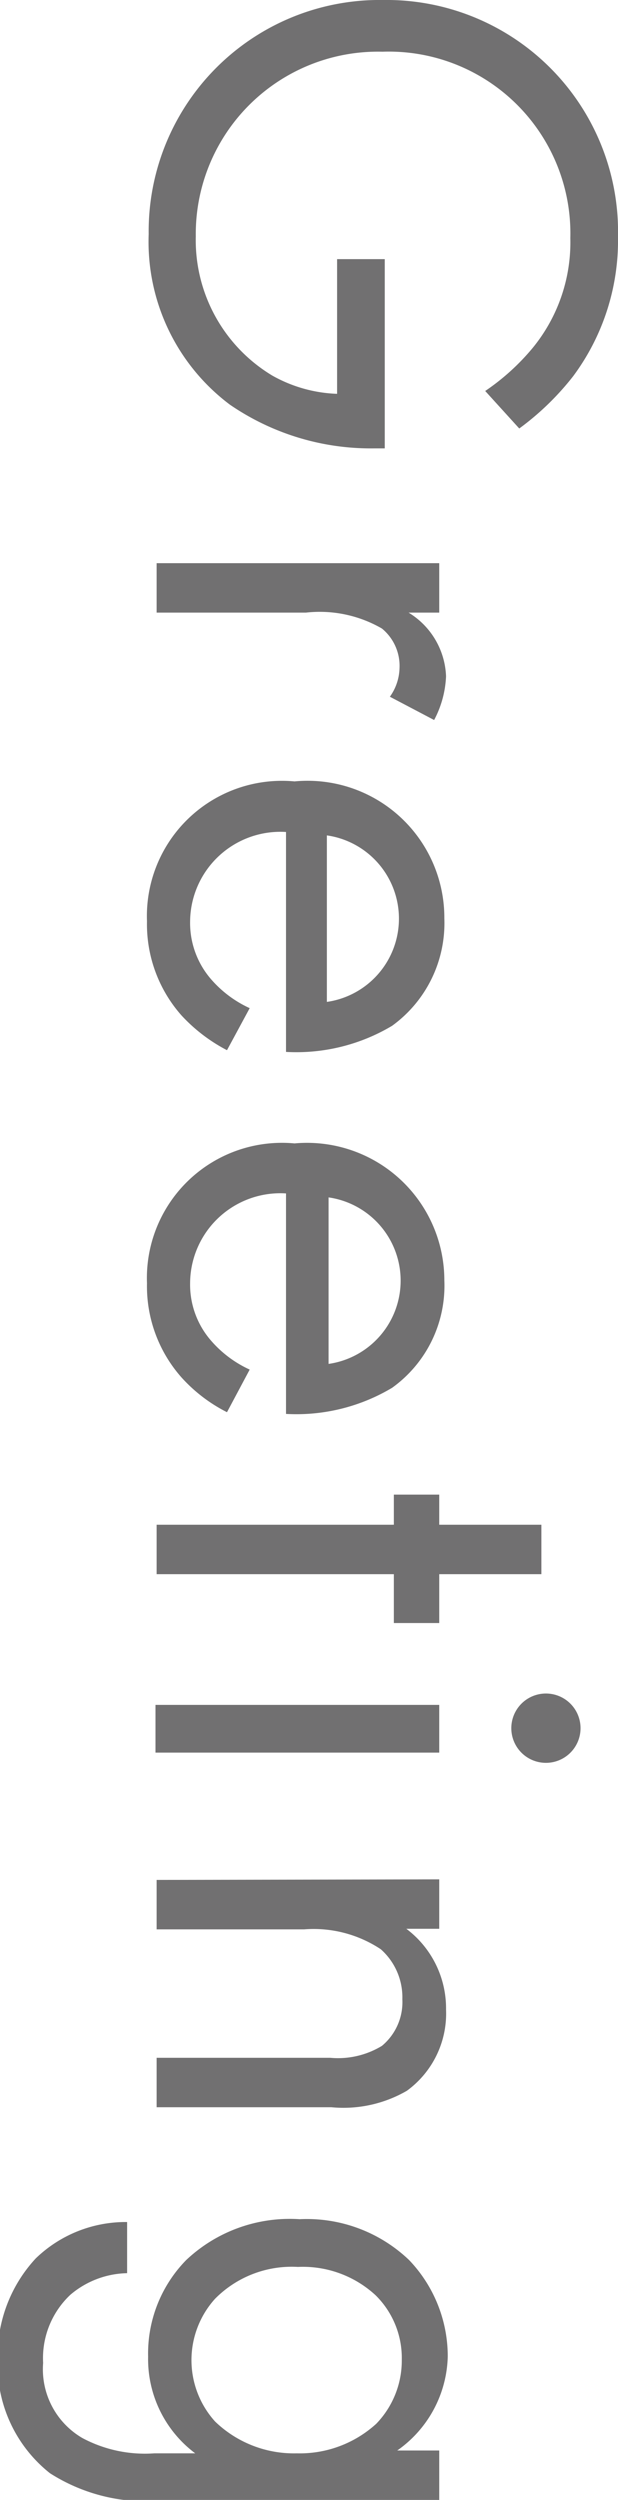
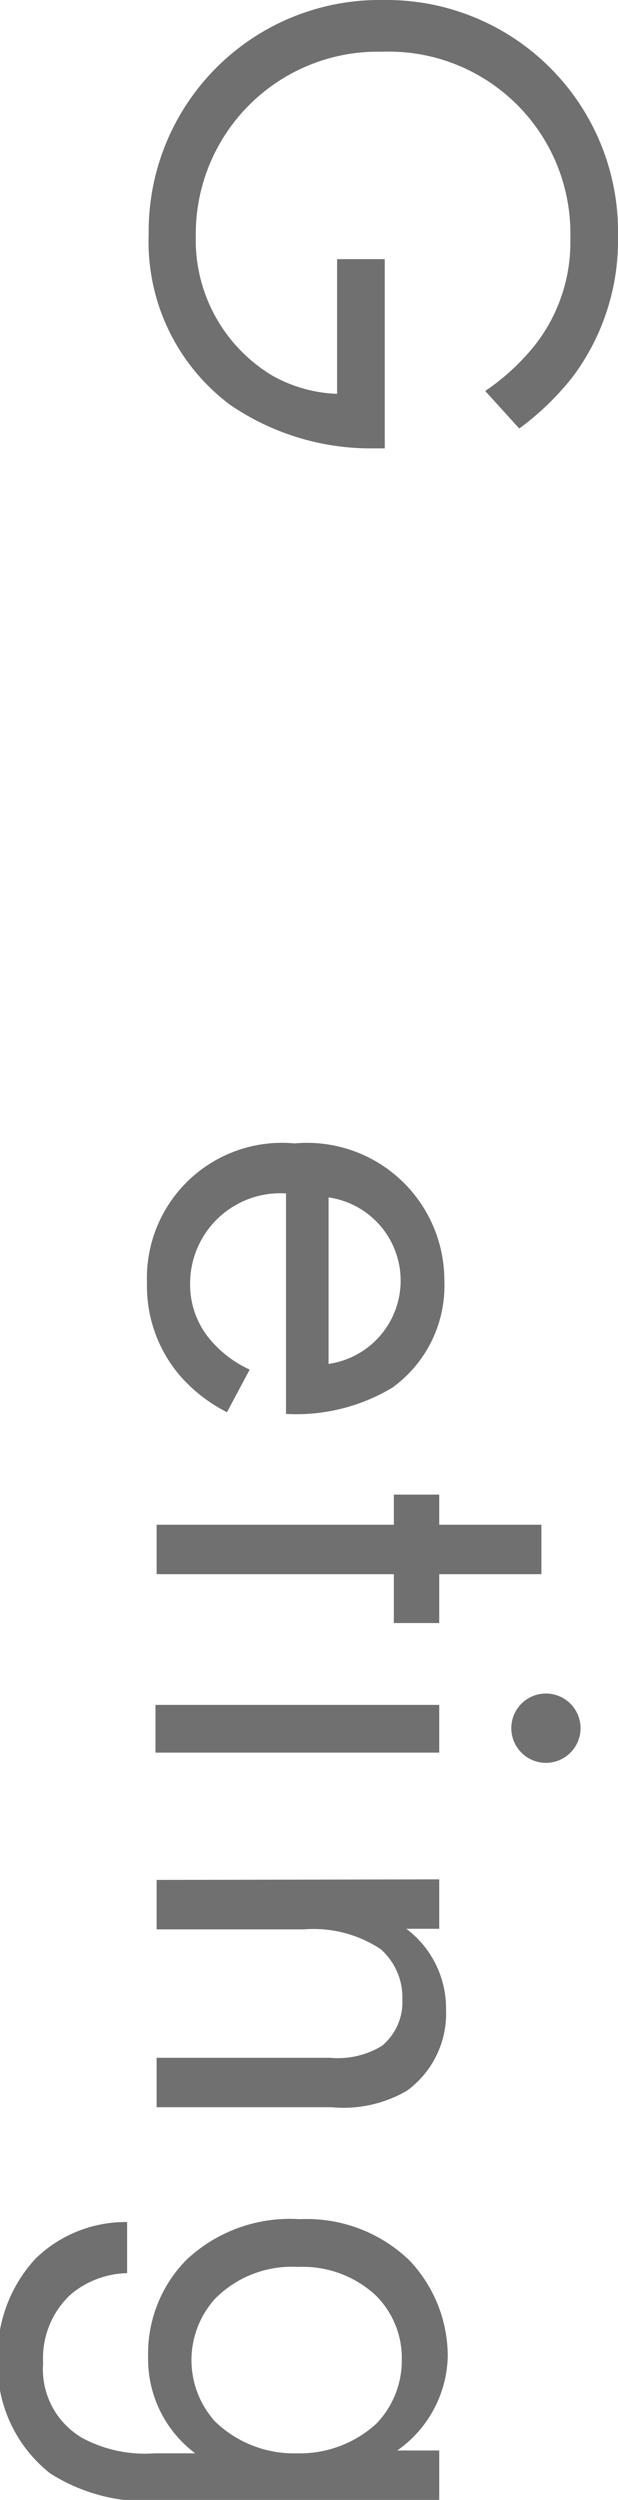
<svg xmlns="http://www.w3.org/2000/svg" viewBox="0 0 10.89 43.99" width="10.89" height="43.99">
  <defs>
    <style>.cls-1{fill:#717071;}</style>
  </defs>
  <g id="レイヤー_2" data-name="レイヤー 2">
    <g id="レイヤー_1-2" data-name="レイヤー 1">
      <path class="cls-1" d="M6.78,4.56V7.89h-.2a4.39,4.39,0,0,1-2.53-.77,3.58,3.58,0,0,1-1.43-3A4.07,4.07,0,0,1,6.75,0a4.08,4.08,0,0,1,4.14,4.17,4,4,0,0,1-.79,2.45,4.81,4.81,0,0,1-.95.92l-.6-.66a4,4,0,0,0,.83-.75,2.93,2.93,0,0,0,.67-1.94A3.2,3.2,0,0,0,6.74.91,3.21,3.21,0,0,0,3.45,4.16,2.78,2.78,0,0,0,4.8,6.61a2.5,2.5,0,0,0,1.14.32V4.56Z" />
-       <path class="cls-1" d="M7.74,9.91v.87H7.2a1.37,1.37,0,0,1,.66,1.12,1.8,1.8,0,0,1-.21.77l-.78-.41a.9.9,0,0,0,.17-.5.85.85,0,0,0-.31-.7,2.19,2.19,0,0,0-1.34-.28H2.76V9.91Z" />
-       <path class="cls-1" d="M4,18.48a2.93,2.93,0,0,1-.8-.61,2.42,2.42,0,0,1-.61-1.66,2.38,2.38,0,0,1,2.6-2.46,2.41,2.41,0,0,1,2.64,2.41,2.23,2.23,0,0,1-.92,1.89,3.29,3.29,0,0,1-1.87.46V14.64a1.59,1.59,0,0,0-1.69,1.58,1.51,1.51,0,0,0,.36,1,2,2,0,0,0,.69.52Zm1.76-.85a1.48,1.48,0,0,0,0-2.93Z" />
      <path class="cls-1" d="M4,24.85a2.75,2.75,0,0,1-.8-.61,2.42,2.42,0,0,1-.61-1.66,2.38,2.38,0,0,1,2.6-2.46,2.42,2.42,0,0,1,2.64,2.41,2.21,2.21,0,0,1-.92,1.89,3.29,3.29,0,0,1-1.87.46V21a1.59,1.59,0,0,0-1.69,1.58,1.5,1.5,0,0,0,.36,1,2,2,0,0,0,.69.52ZM5.79,24a1.48,1.48,0,0,0,0-2.93Z" />
      <path class="cls-1" d="M6.94,27.7H2.76v-.87H6.94V26.3h.8v.53h1.8v.87H7.74v.86h-.8Z" />
      <path class="cls-1" d="M7.74,30.84h-5V30h5Zm2.49-.43a.61.61,0,1,1-1.22,0,.61.61,0,0,1,1.22,0Z" />
      <path class="cls-1" d="M7.74,33.07v.87H7.16a1.75,1.75,0,0,1,.7,1.42,1.68,1.68,0,0,1-.69,1.43,2.23,2.23,0,0,1-1.33.29H2.76v-.87H5.82A1.49,1.49,0,0,0,6.73,36a1,1,0,0,0,.36-.82,1.13,1.13,0,0,0-.38-.88,2.14,2.14,0,0,0-1.35-.35H2.76v-.87Z" />
      <path class="cls-1" d="M7.74,43.12V44H2.88a3.15,3.15,0,0,1-2-.48,2.43,2.43,0,0,1-.92-2,2.51,2.51,0,0,1,.67-1.78,2.28,2.28,0,0,1,1.61-.64V40a1.59,1.59,0,0,0-1,.38,1.53,1.53,0,0,0-.48,1.2,1.4,1.4,0,0,0,.69,1.32,2.34,2.34,0,0,0,1.27.27h.72a2.07,2.07,0,0,1-.83-1.7,2.35,2.35,0,0,1,.67-1.7,2.66,2.66,0,0,1,2-.72,2.61,2.61,0,0,1,1.93.72,2.45,2.45,0,0,1,.68,1.7A2.08,2.08,0,0,1,7,43.12ZM6.62,40.39a1.89,1.89,0,0,0-1.37-.5,1.9,1.9,0,0,0-1.46.56,1.61,1.61,0,0,0,0,2.16,2,2,0,0,0,1.44.56,2,2,0,0,0,1.4-.52,1.6,1.6,0,0,0,.45-1.13A1.55,1.55,0,0,0,6.62,40.39Z" />
    </g>
  </g>
</svg>